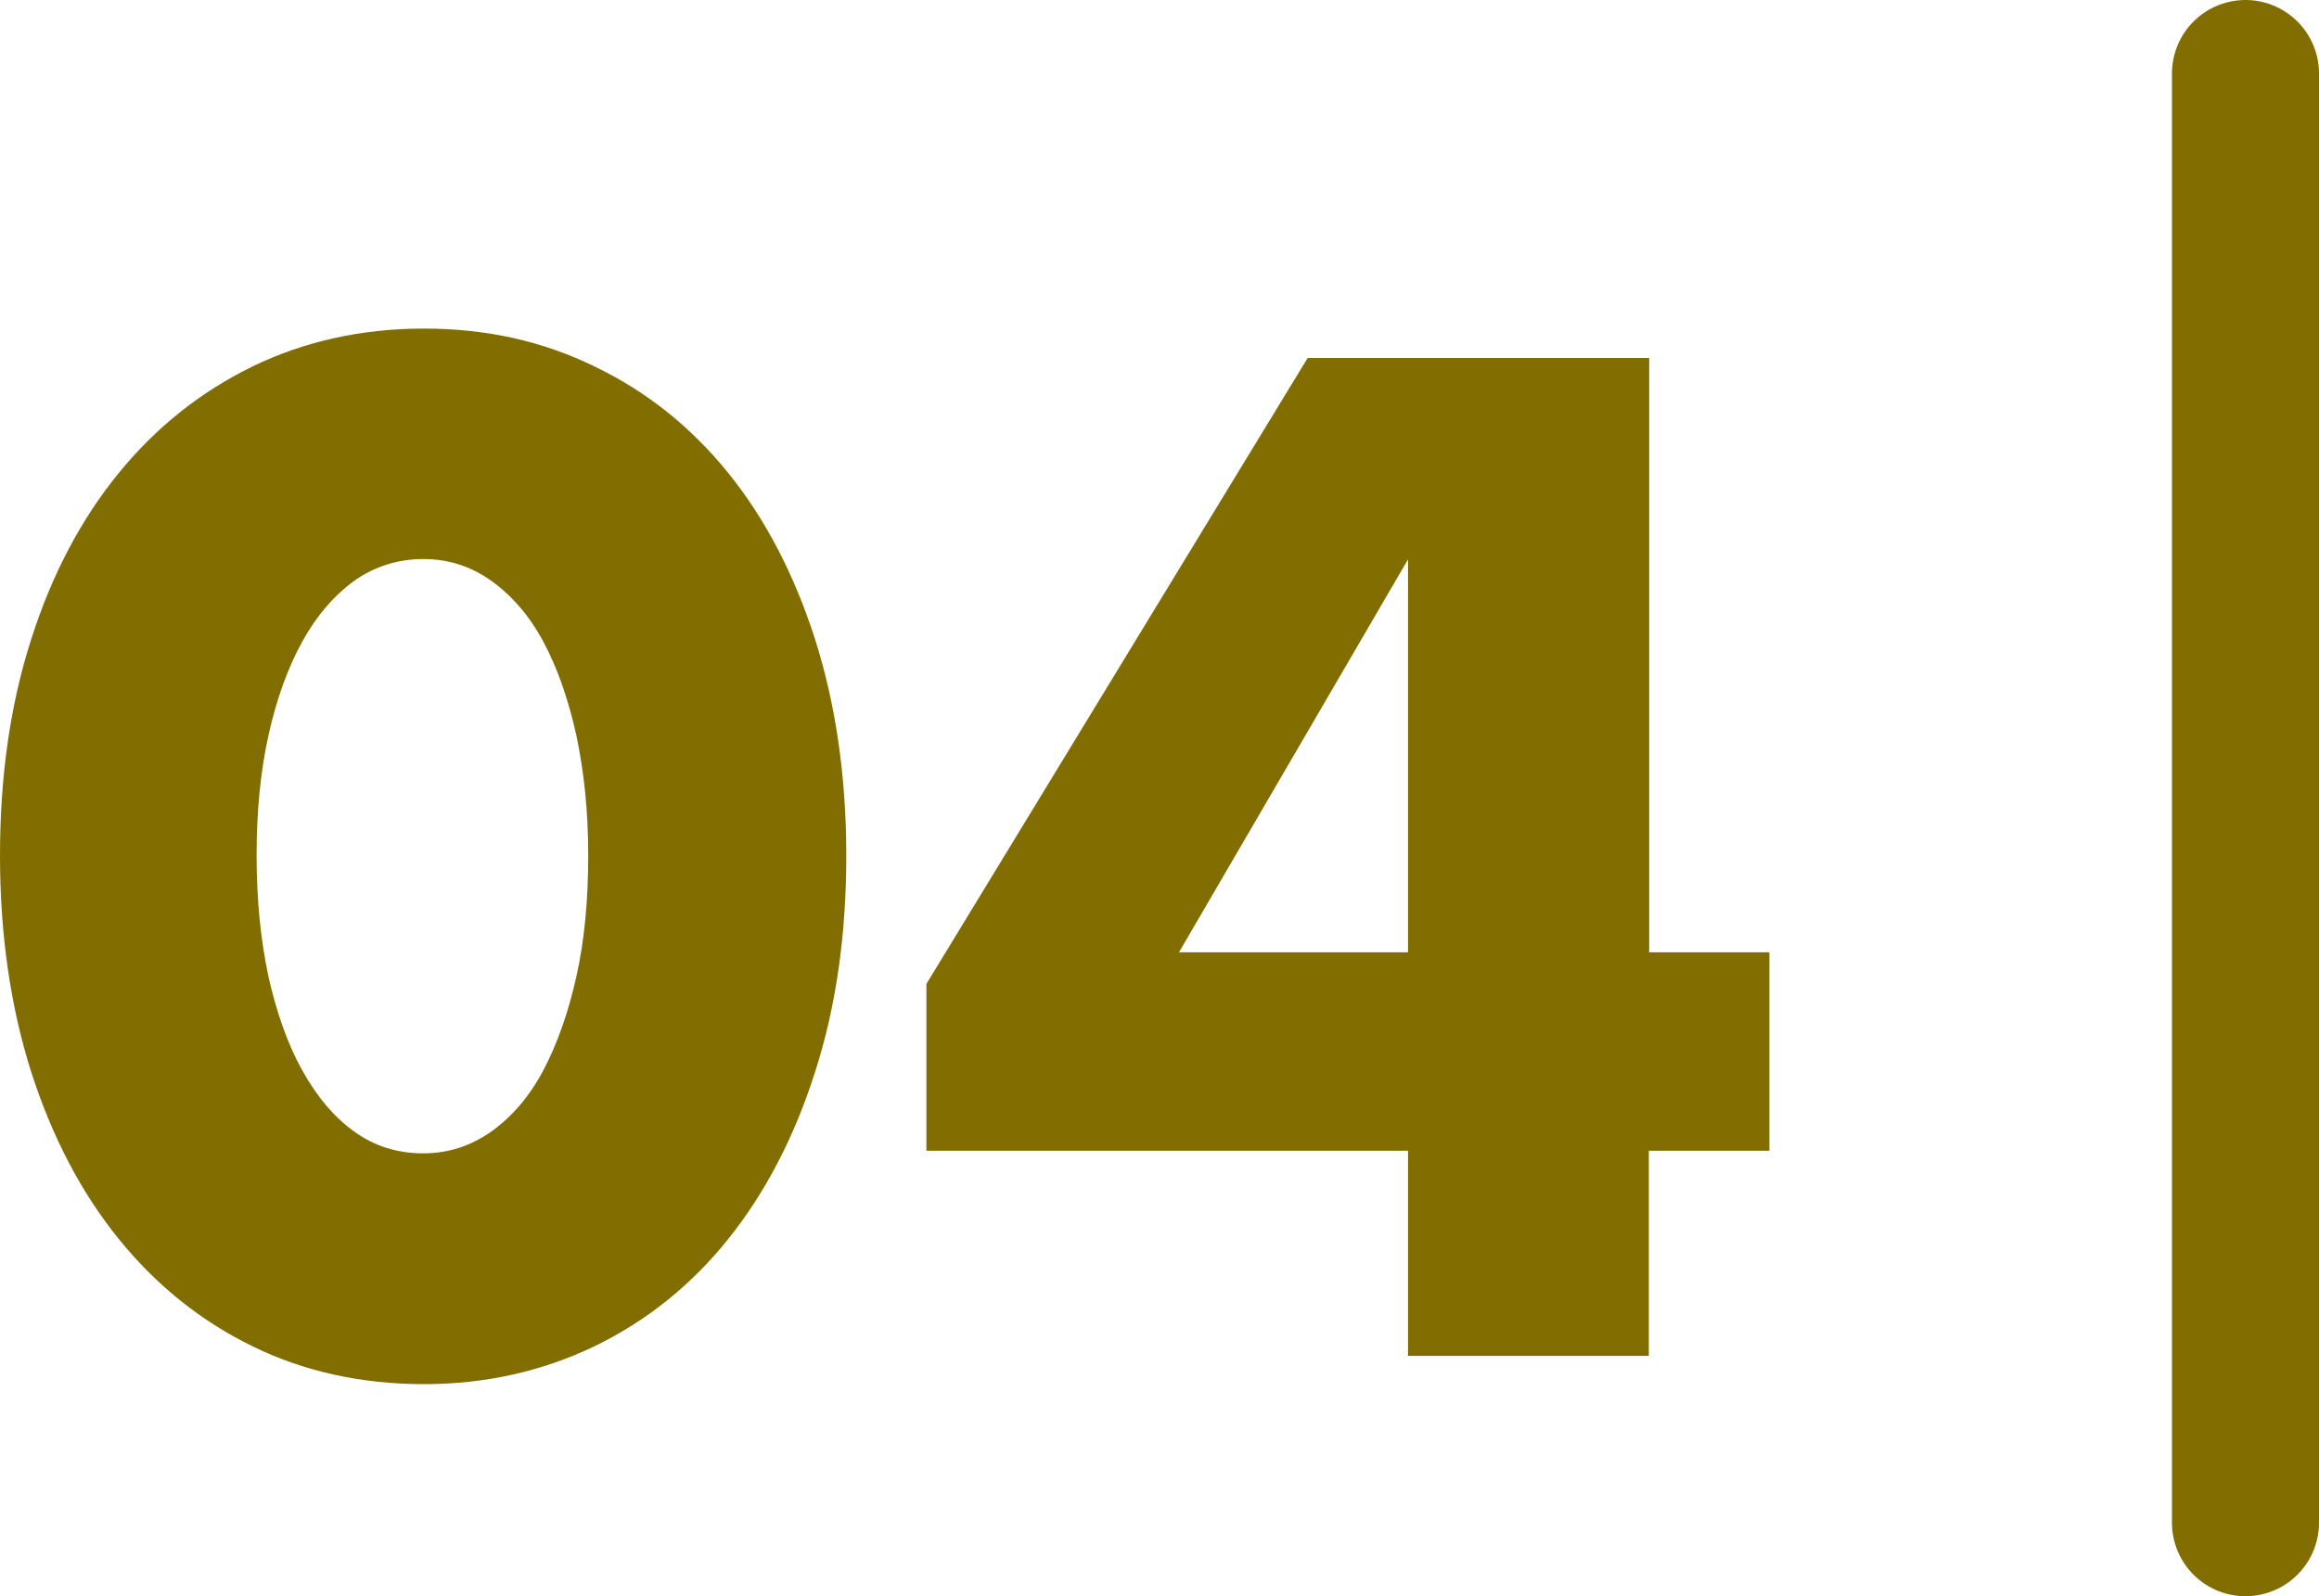
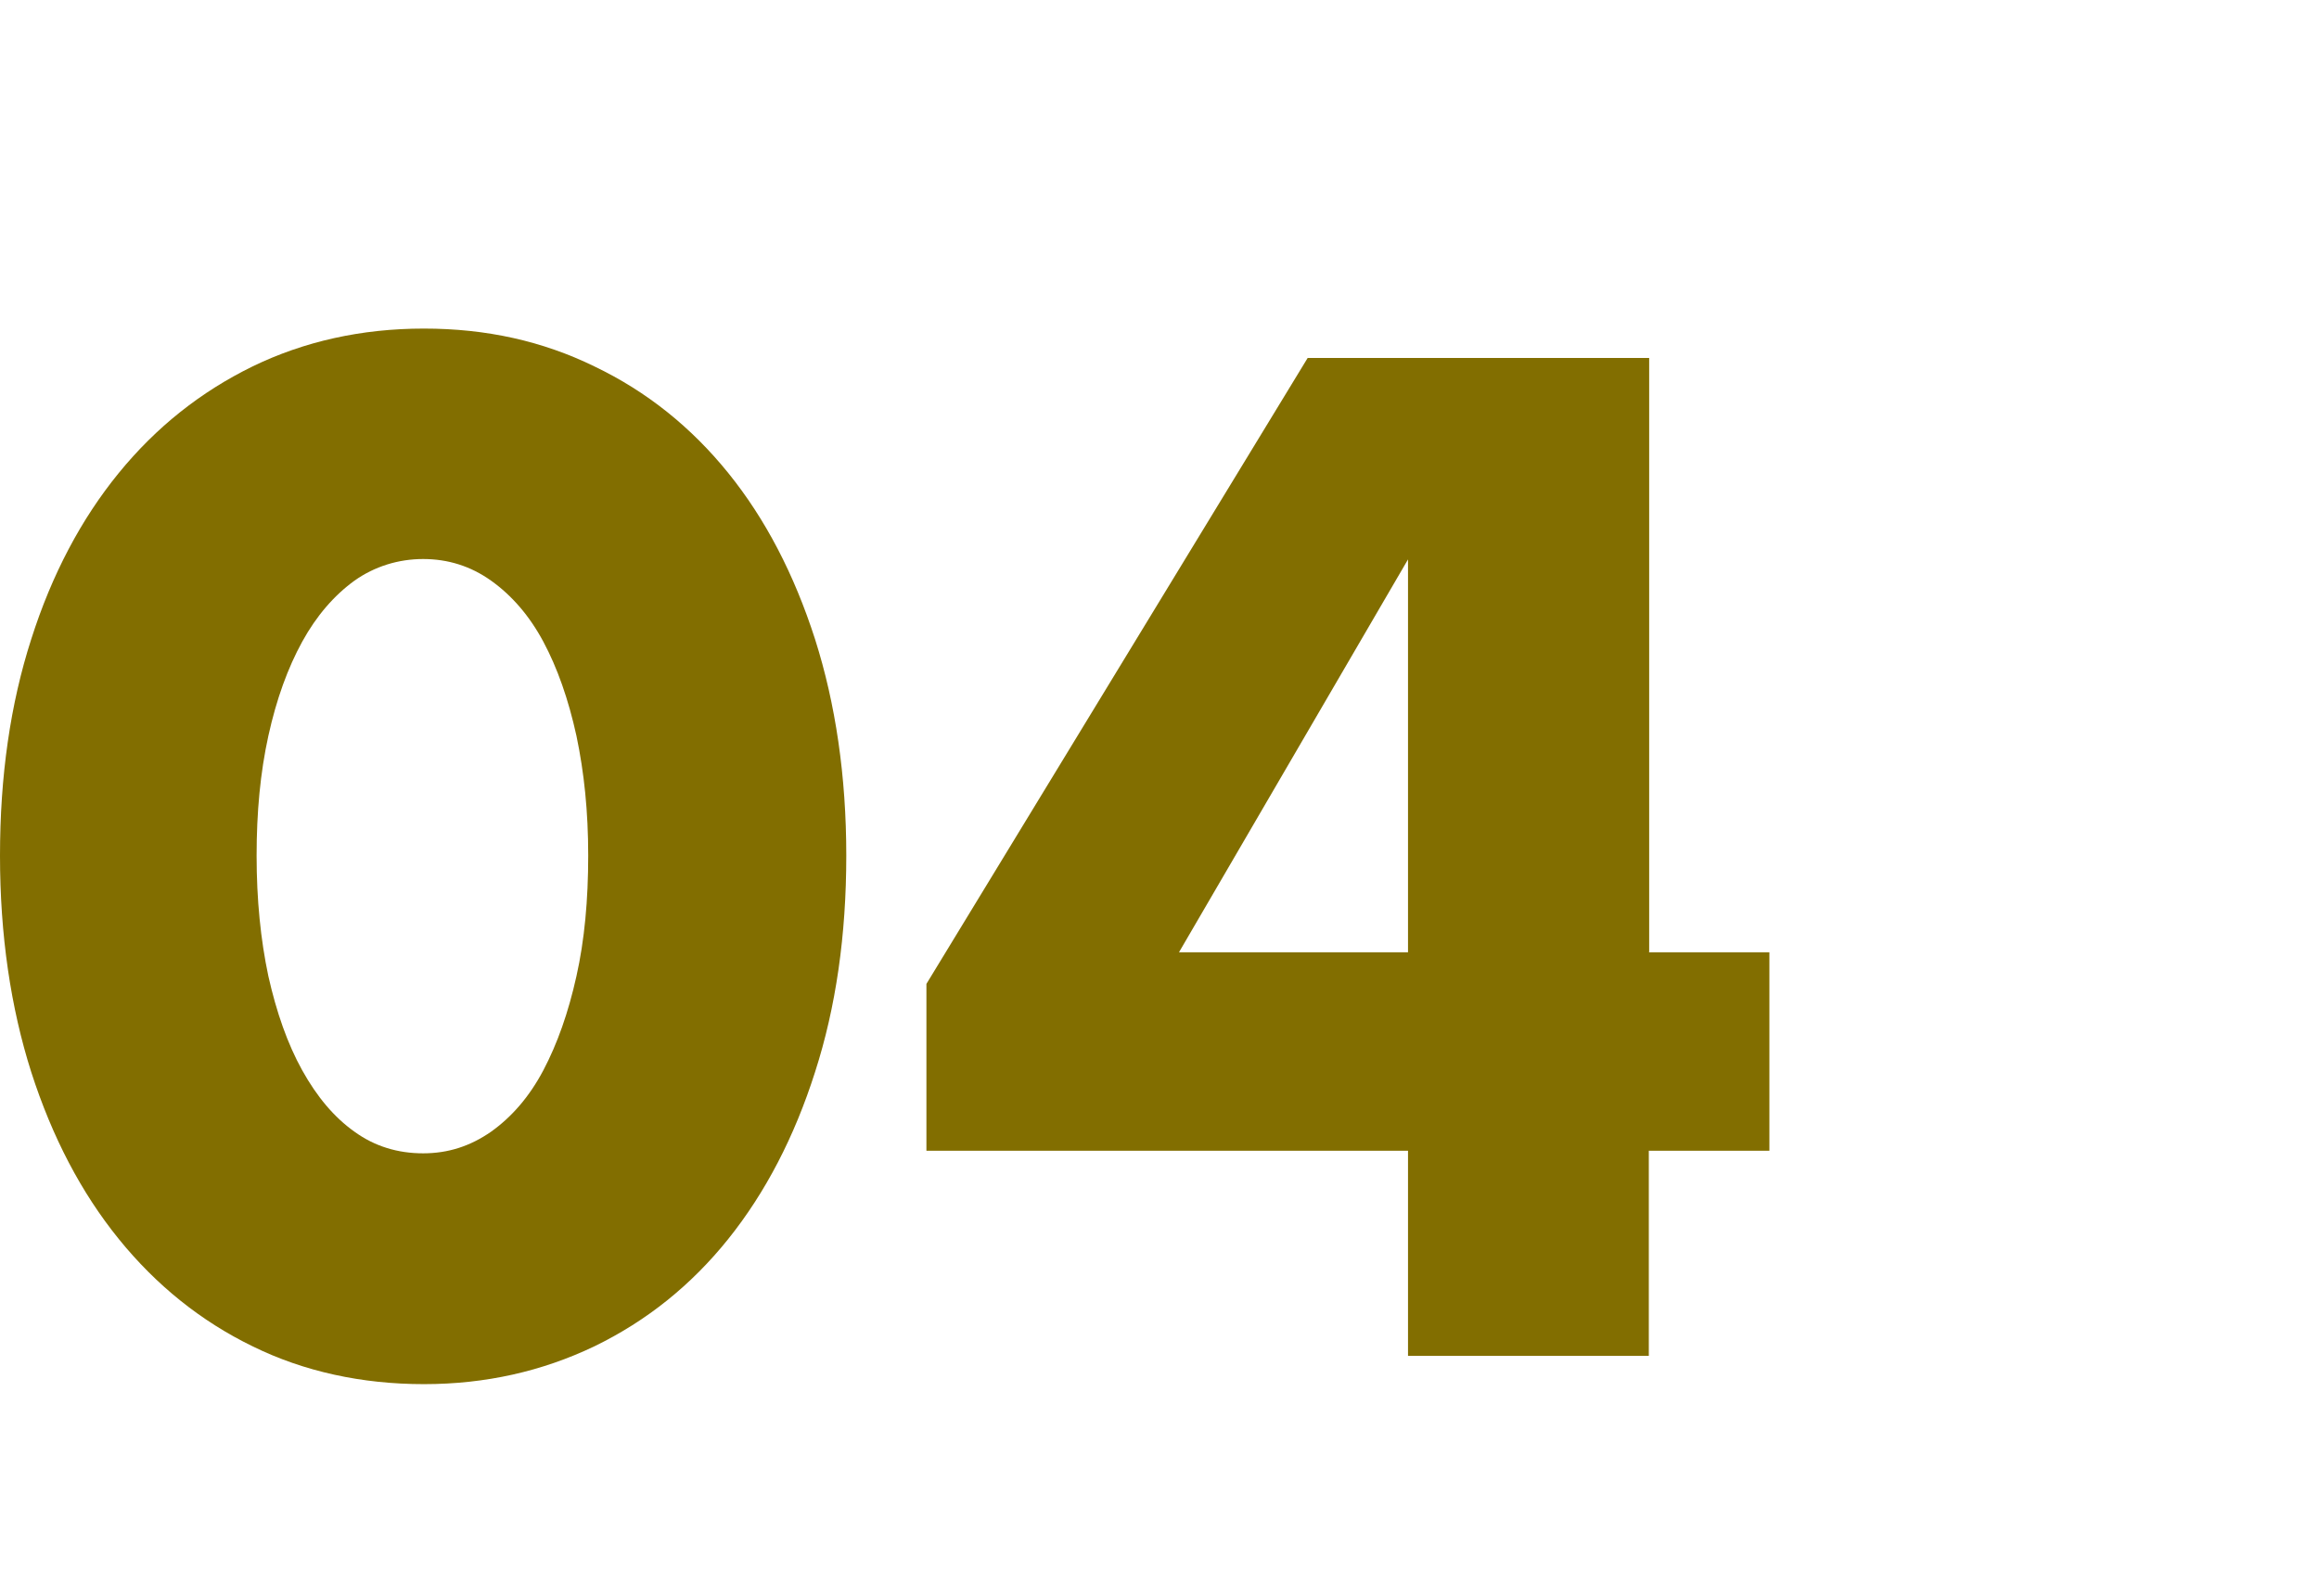
<svg xmlns="http://www.w3.org/2000/svg" id="b" viewBox="0 0 63.08 43.43">
  <defs>
    <style>.d{fill:none;stroke:#826e00;stroke-linecap:round;stroke-linejoin:round;stroke-width:4px;}.e{fill:#826e00;stroke-width:0px;}</style>
  </defs>
  <g id="c">
    <path class="e" d="M0,23.28c0-2.16.28-4.12.85-5.89.56-1.76,1.36-3.27,2.38-4.52,1.02-1.25,2.23-2.21,3.64-2.9,1.4-.68,2.96-1.03,4.66-1.03s3.23.34,4.64,1.03c1.42.68,2.63,1.65,3.64,2.9s1.79,2.75,2.36,4.52c.56,1.76.85,3.73.85,5.89s-.28,4.12-.85,5.89c-.56,1.76-1.35,3.28-2.36,4.54-1.01,1.26-2.22,2.23-3.64,2.92-1.42.68-2.96,1.03-4.64,1.03s-3.26-.34-4.66-1.03c-1.4-.68-2.62-1.66-3.64-2.92-1.02-1.26-1.81-2.77-2.38-4.54-.56-1.76-.85-3.73-.85-5.89ZM6.98,23.28c0,1.2.11,2.29.32,3.28.22.98.52,1.84.92,2.56.4.72.87,1.28,1.42,1.67.55.4,1.18.59,1.87.59s1.29-.2,1.85-.59c.56-.4,1.04-.95,1.42-1.67.38-.72.68-1.57.9-2.56.22-.98.32-2.08.32-3.28s-.11-2.26-.32-3.26c-.22-1-.52-1.85-.9-2.56-.38-.71-.86-1.26-1.42-1.66-.56-.4-1.18-.59-1.85-.59s-1.32.2-1.87.59c-.55.4-1.03.95-1.42,1.66s-.7,1.56-.92,2.56c-.22,1-.32,2.08-.32,3.26Z" />
    <path class="e" d="M44.85,25.91h3.28v5.4h-3.28v5.58h-6.55v-5.58h-13.1v-4.54l10.37-17.03h9.29v16.16ZM38.3,25.91v-10.69l-6.23,10.69h6.23Z" />
-     <line class="d" x1="61.08" y1="41.43" x2="61.08" y2="2" />
  </g>
</svg>